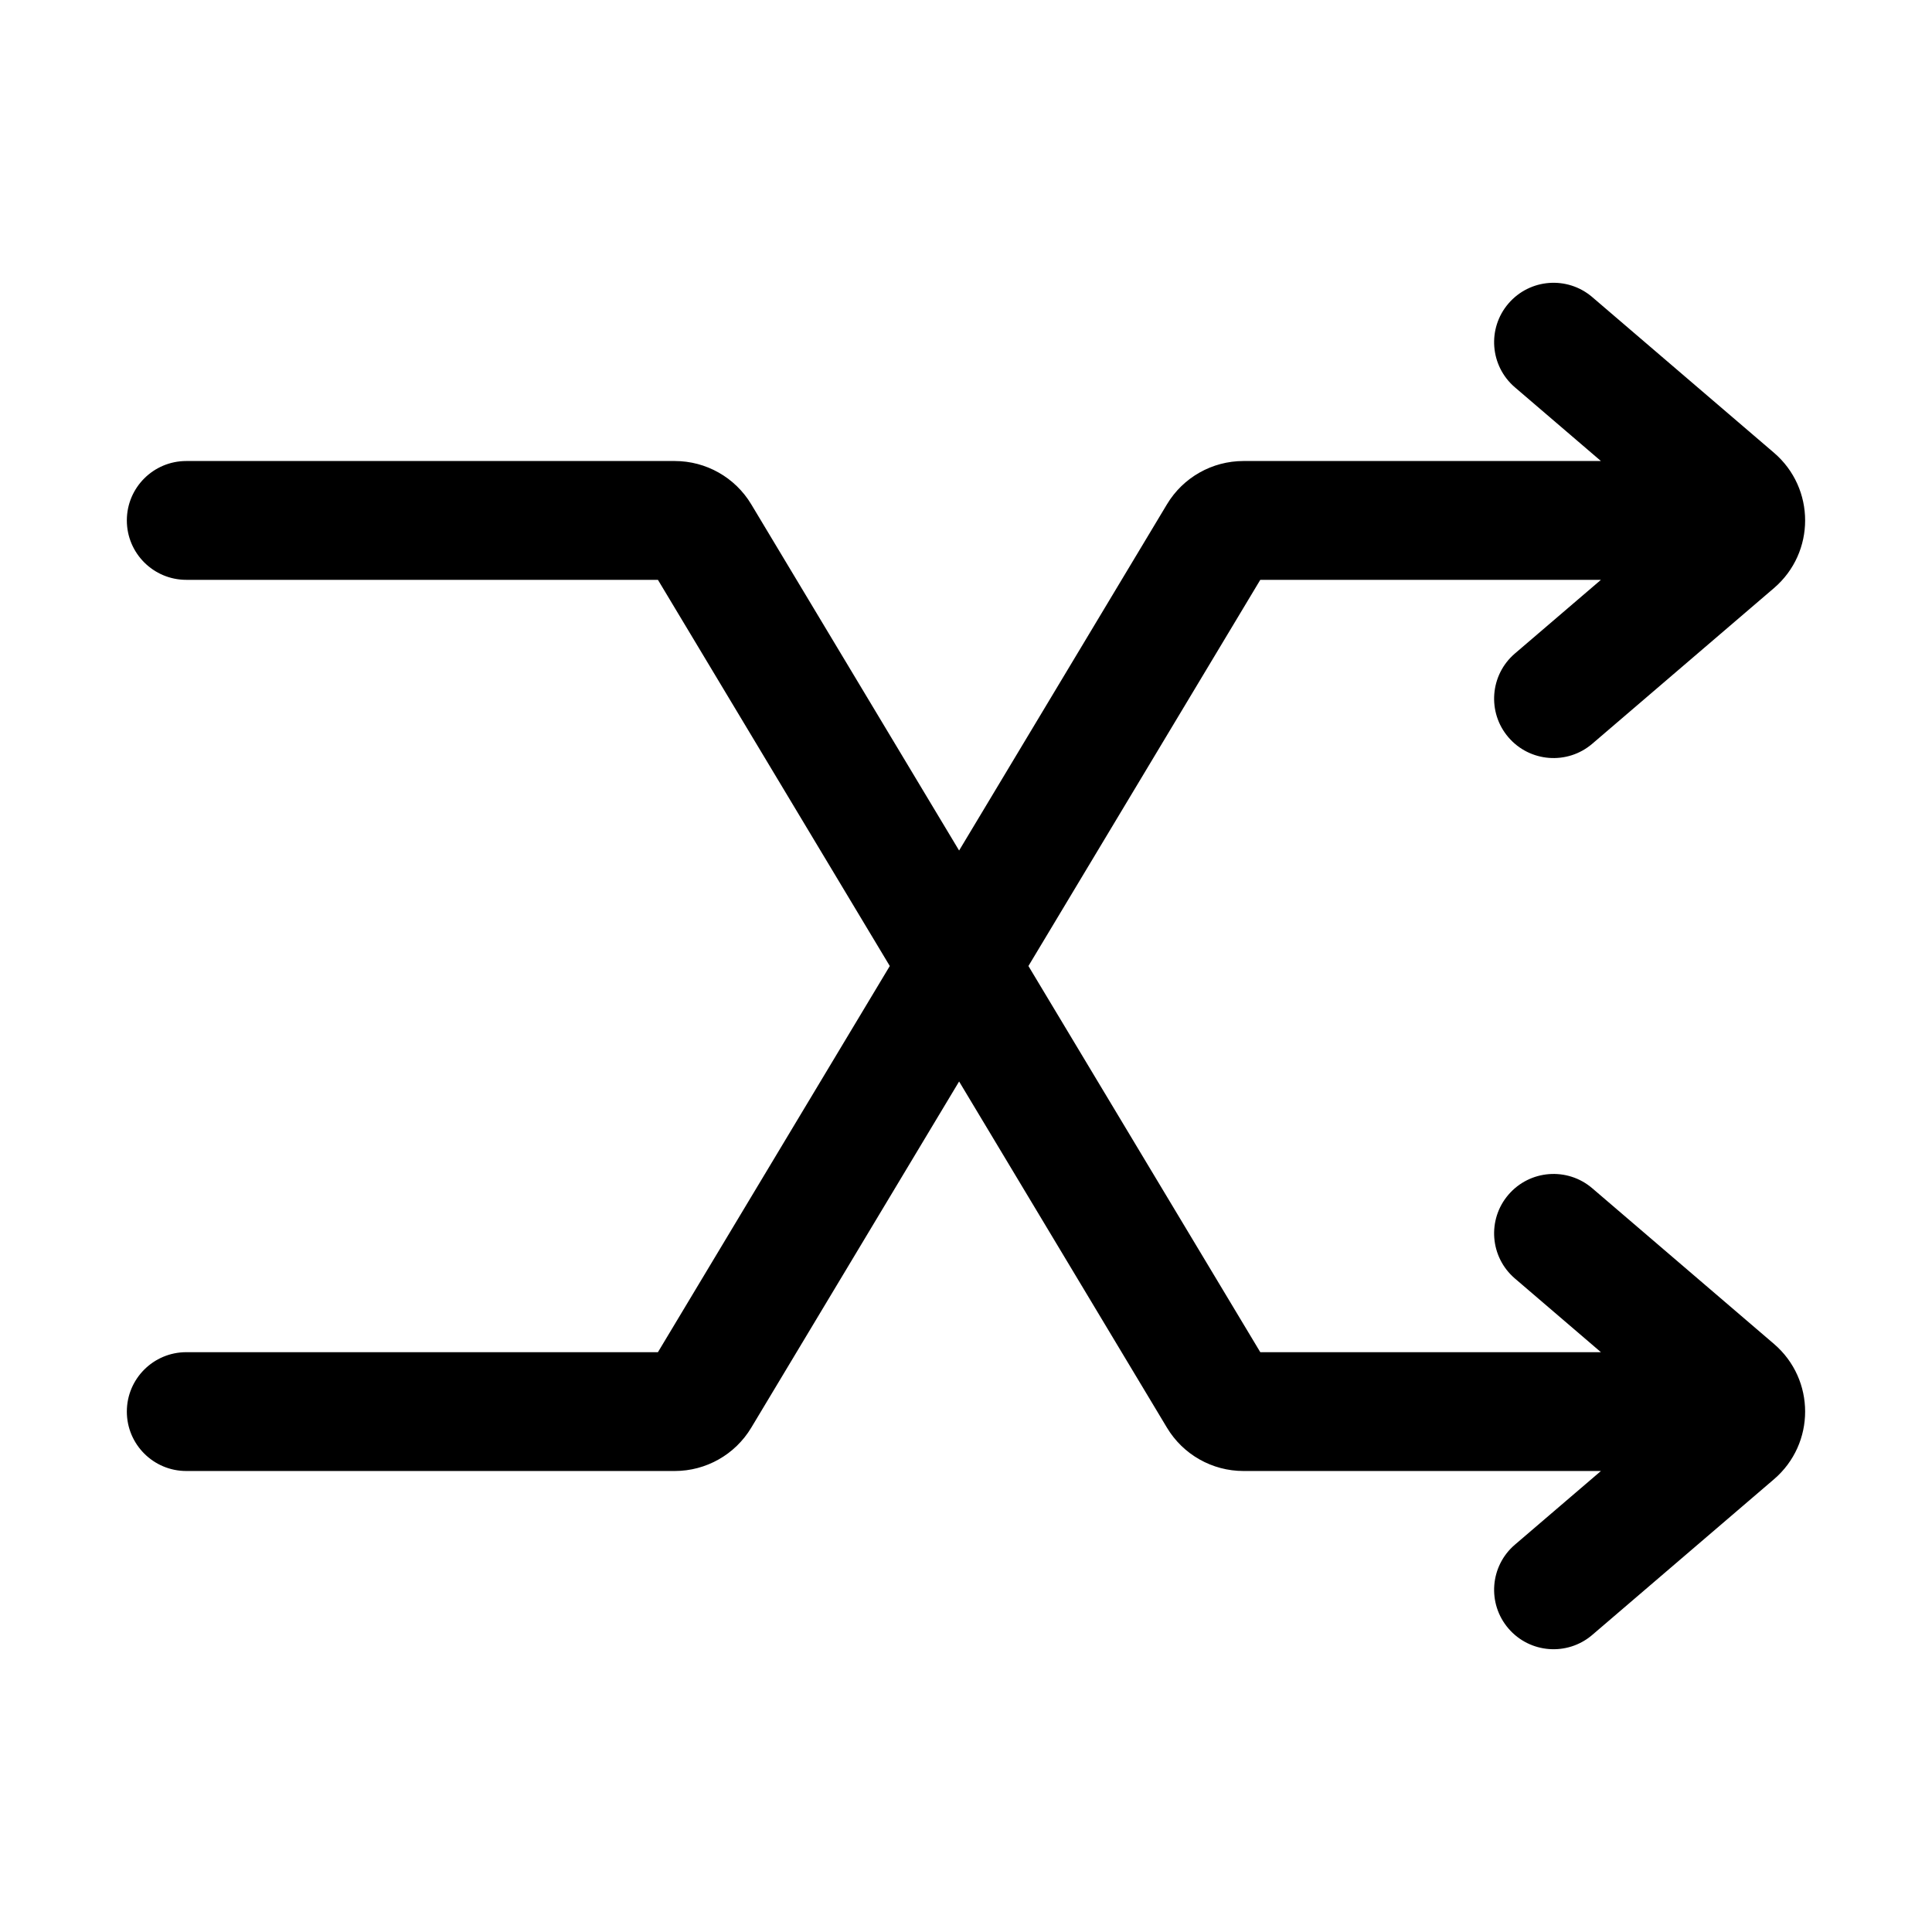
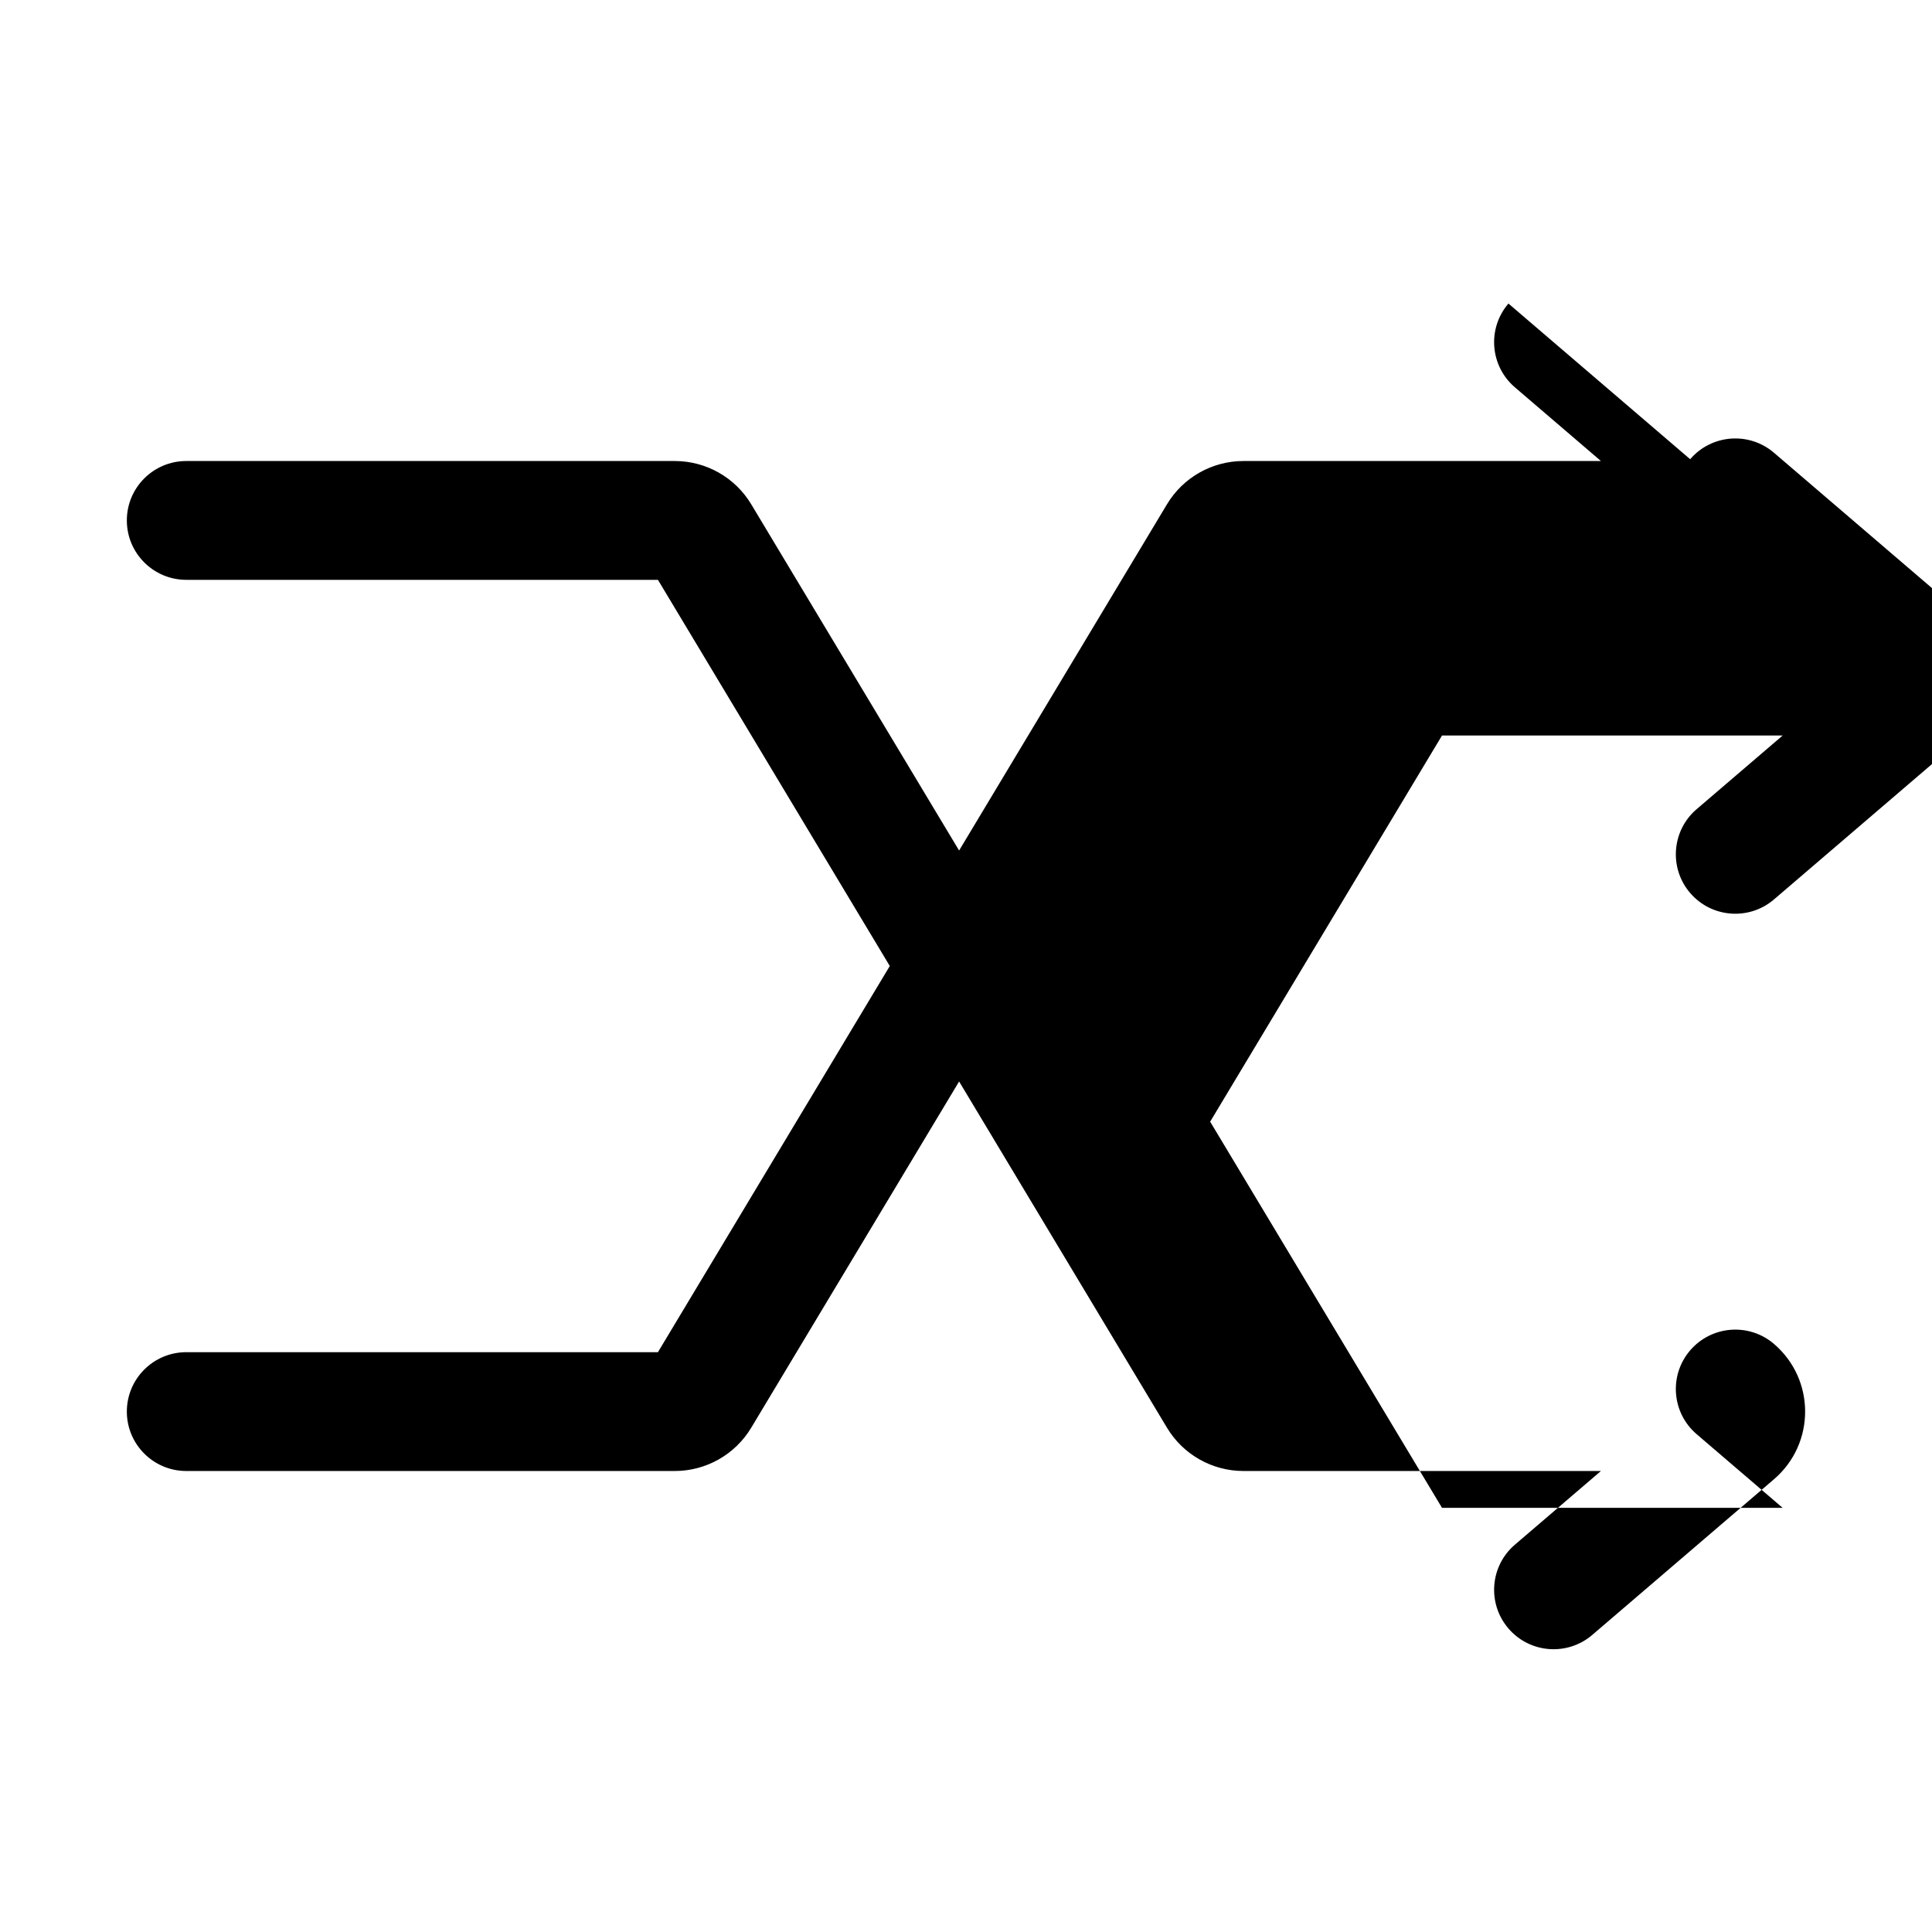
<svg xmlns="http://www.w3.org/2000/svg" fill="#000000" width="800px" height="800px" version="1.1" viewBox="144 144 512 512">
-   <path d="m543.75 224.44c-5.664 6.602-4.898 16.539 1.707 22.199l22.805 19.535h-94.734c-8.301 0-15.996 4.352-20.266 11.465l-55.09 91.758-55.09-91.758c-4.273-7.113-11.965-11.465-20.266-11.465h-129.45c-8.699 0-15.754 7.047-15.754 15.742 0 8.695 7.055 15.746 15.754 15.746h124.99l61.445 102.34-61.445 102.34h-124.99c-8.699 0-15.754 7.047-15.754 15.742s7.055 15.746 15.754 15.746h129.45c8.301 0 15.992-4.356 20.266-11.469l55.09-91.758 55.09 91.758c4.269 7.113 11.965 11.469 20.266 11.469h94.738l-22.809 19.531c-6.606 5.66-7.371 15.598-1.707 22.199 5.664 6.606 15.609 7.367 22.215 1.711l48.16-41.258c11.004-9.422 11.004-26.434 0-35.859l-48.16-41.254c-6.606-5.66-16.551-4.894-22.215 1.707-5.664 6.602-4.898 16.539 1.707 22.199l22.805 19.535h-90.273l-61.445-102.34 61.445-102.34h90.277l-22.809 19.531c-6.606 5.66-7.371 15.602-1.707 22.203 5.664 6.602 15.609 7.363 22.215 1.707l48.16-41.258c11.004-9.422 11.004-26.434 0-35.859l-48.16-41.254c-6.606-5.66-16.551-4.894-22.215 1.707z" fill-rule="evenodd" />
+   <path d="m543.75 224.44c-5.664 6.602-4.898 16.539 1.707 22.199l22.805 19.535h-94.734c-8.301 0-15.996 4.352-20.266 11.465l-55.09 91.758-55.09-91.758c-4.273-7.113-11.965-11.465-20.266-11.465h-129.45c-8.699 0-15.754 7.047-15.754 15.742 0 8.695 7.055 15.746 15.754 15.746h124.99l61.445 102.34-61.445 102.34h-124.99c-8.699 0-15.754 7.047-15.754 15.742s7.055 15.746 15.754 15.746h129.45c8.301 0 15.992-4.356 20.266-11.469l55.09-91.758 55.09 91.758c4.269 7.113 11.965 11.469 20.266 11.469h94.738l-22.809 19.531c-6.606 5.66-7.371 15.598-1.707 22.199 5.664 6.606 15.609 7.367 22.215 1.711l48.16-41.258c11.004-9.422 11.004-26.434 0-35.859c-6.606-5.66-16.551-4.894-22.215 1.707-5.664 6.602-4.898 16.539 1.707 22.199l22.805 19.535h-90.273l-61.445-102.34 61.445-102.34h90.277l-22.809 19.531c-6.606 5.66-7.371 15.602-1.707 22.203 5.664 6.602 15.609 7.363 22.215 1.707l48.16-41.258c11.004-9.422 11.004-26.434 0-35.859l-48.16-41.254c-6.606-5.66-16.551-4.894-22.215 1.707z" fill-rule="evenodd" />
</svg>